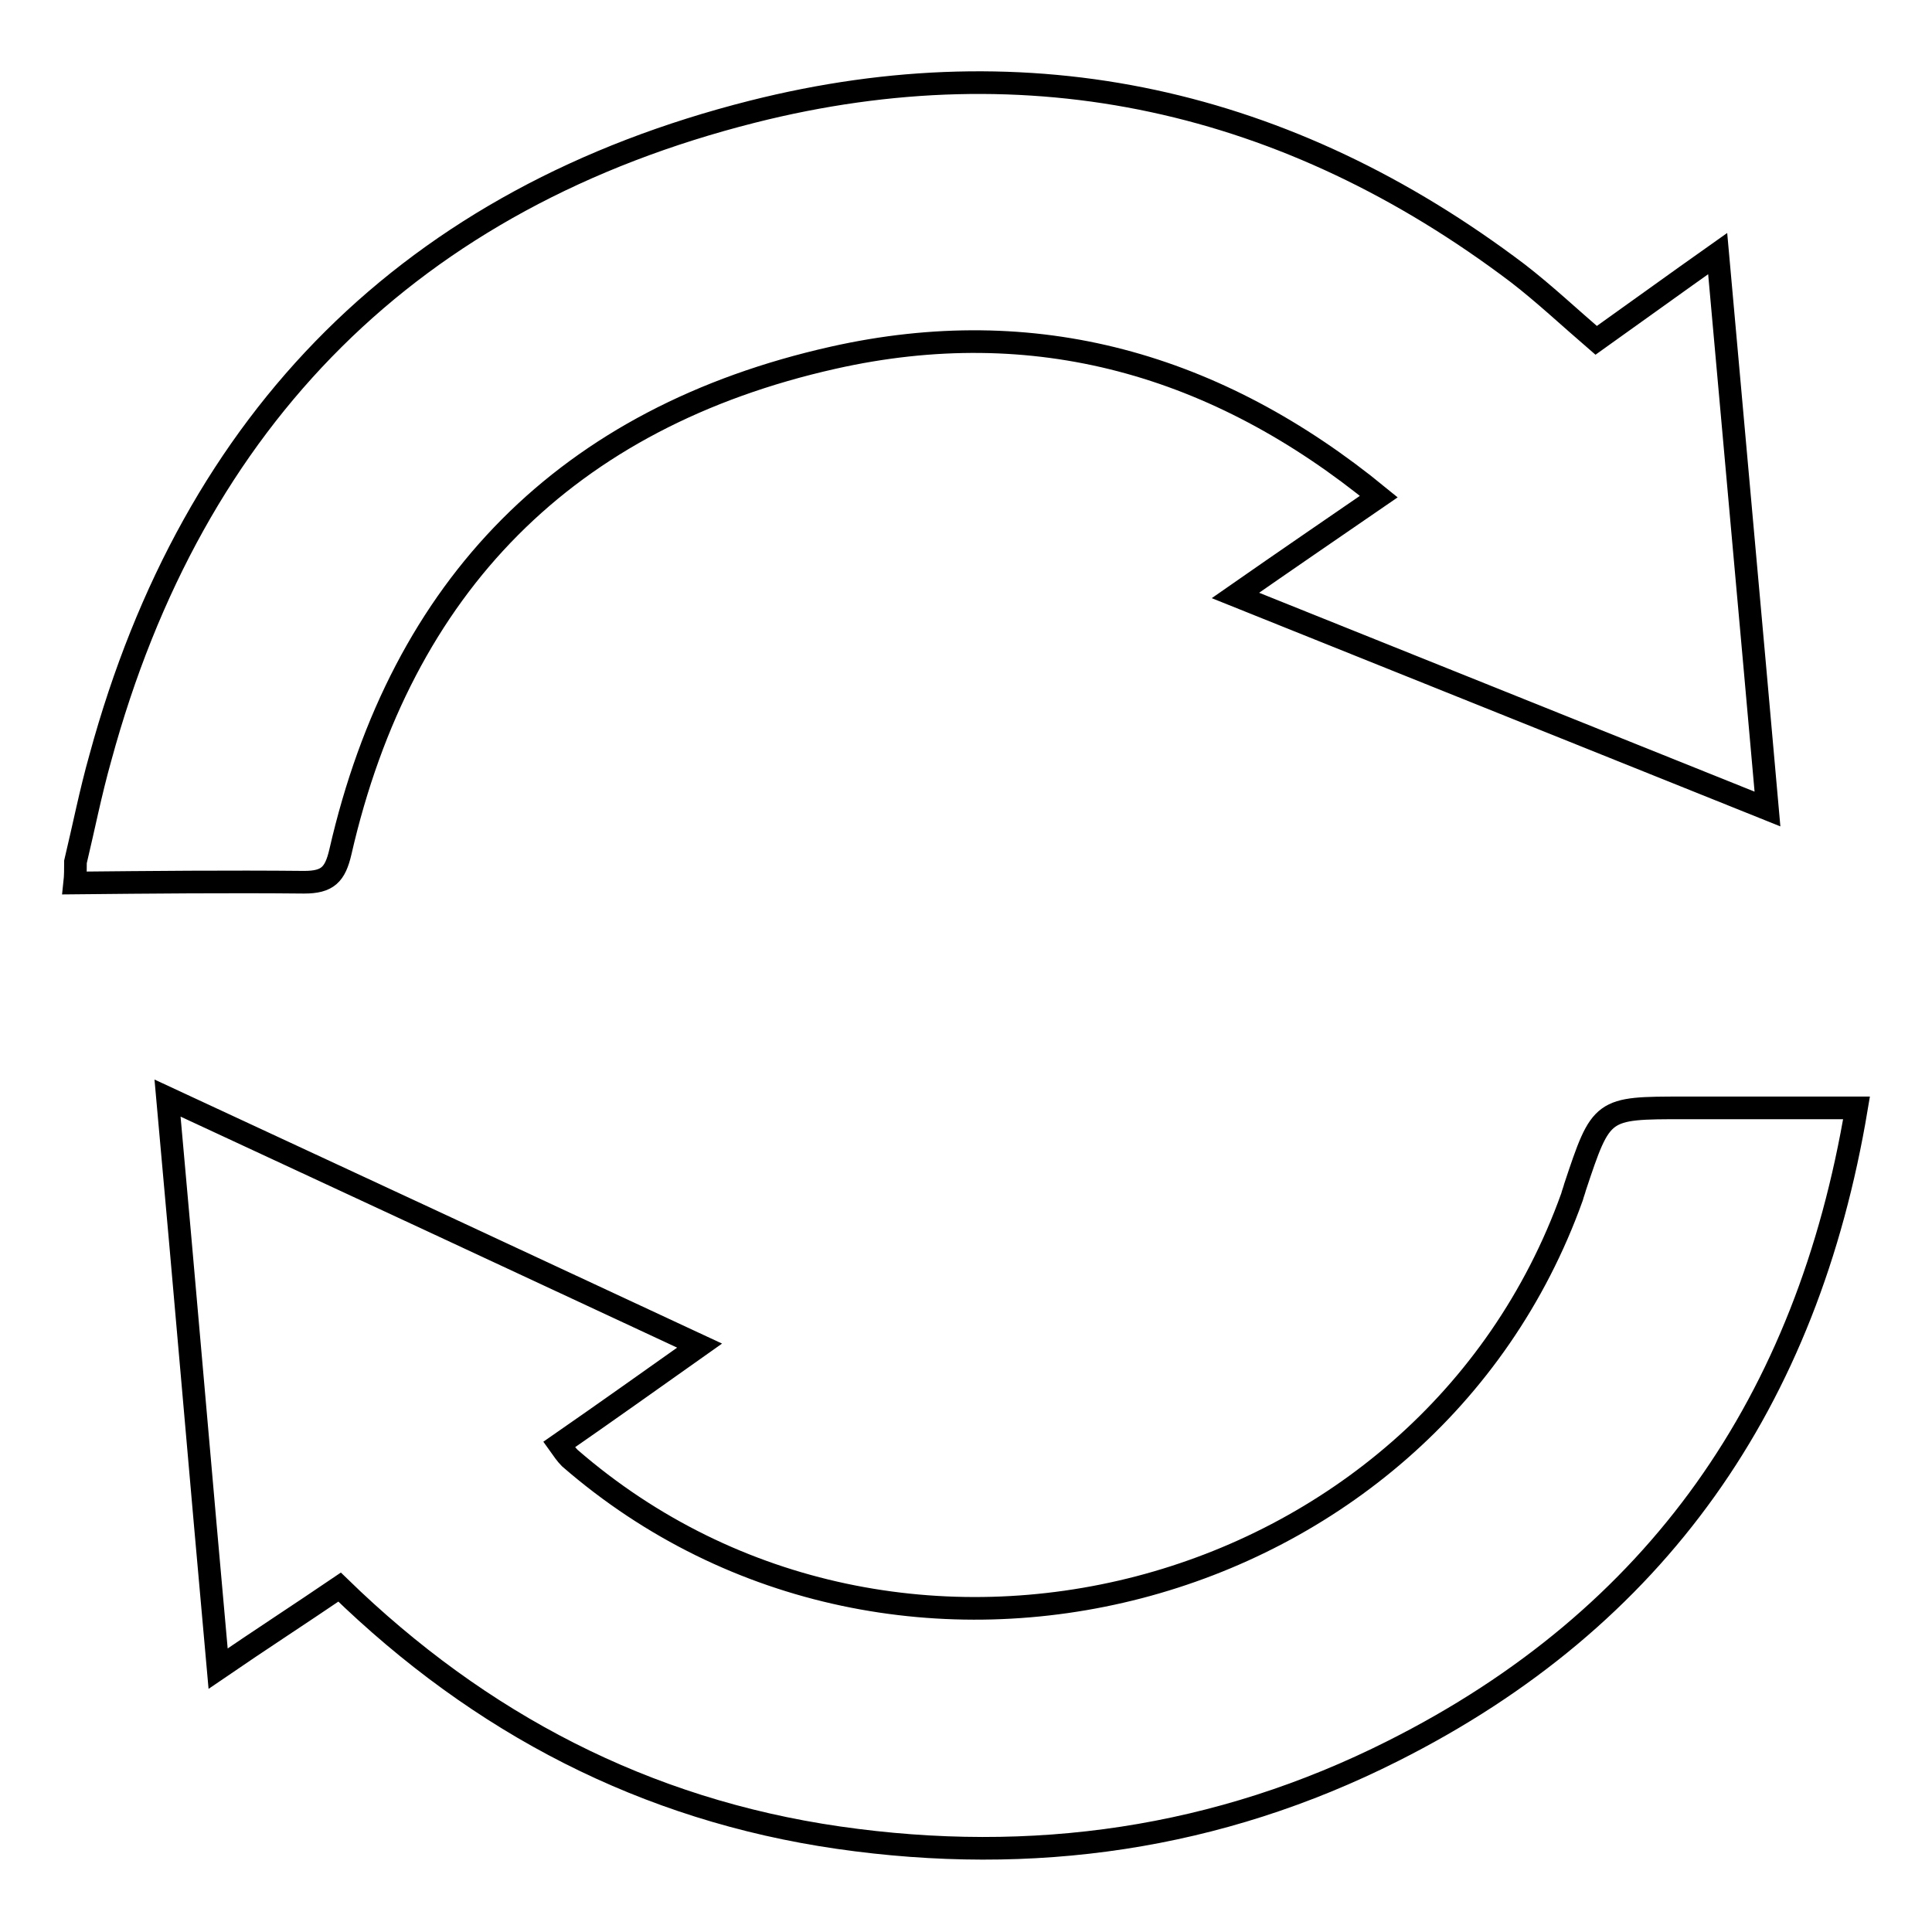
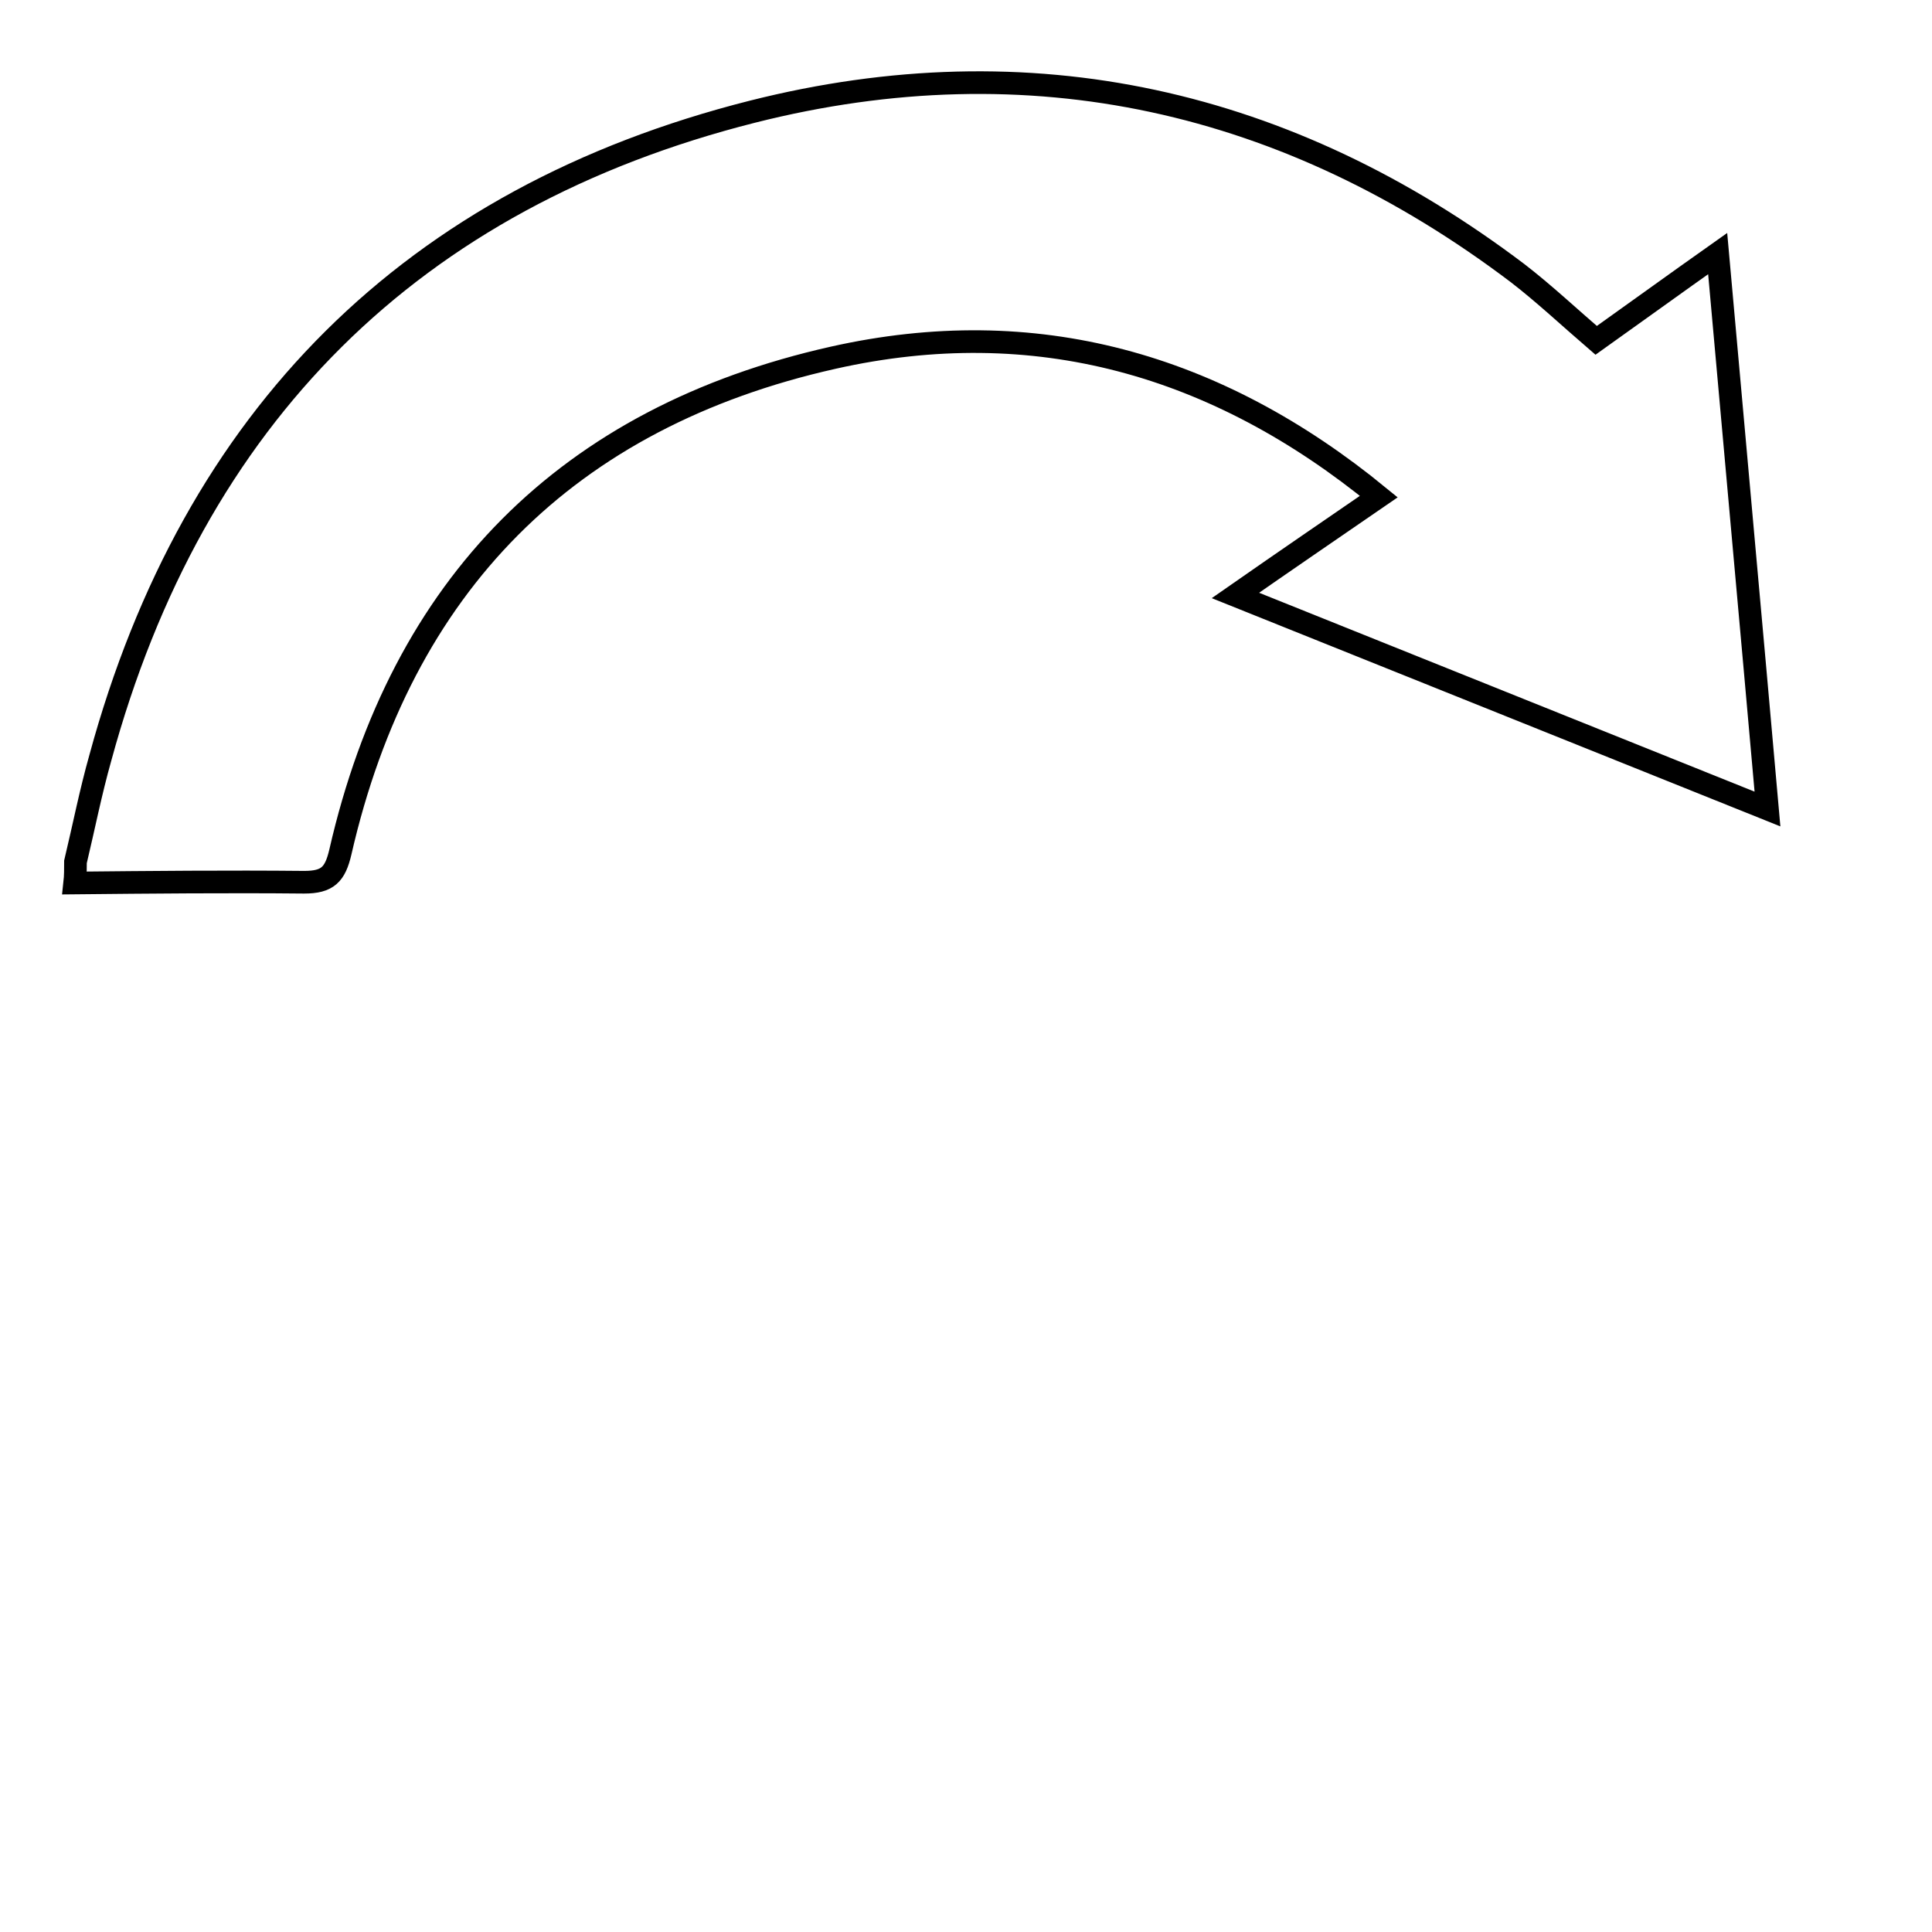
<svg xmlns="http://www.w3.org/2000/svg" version="1.1" x="0px" y="0px" viewBox="0 0 256 256" enable-background="new 0 0 256 256" xml:space="preserve">
  <g>
    <g>
      <path stroke-width="3" fill-opacity="0" stroke="#000000" d="M10,114.2c1.1-4.6,2-9.2,3.3-13.8c12.3-45.2,41.3-74.2,86.4-85.6c36.8-9.3,71-1.6,101.4,21.4c3.5,2.7,6.8,5.8,10.4,8.9c5.2-3.7,10.3-7.4,16.1-11.5c2.2,24.7,4.4,48.7,6.6,73.6c-23.7-9.5-46.8-18.8-70.5-28.3c6.6-4.6,12.6-8.7,19-13.1c-21.5-17.6-45.6-24.4-72.3-18.4c-35.2,7.9-57.2,30.1-65.3,65.5c-0.7,3-1.7,4-4.8,4c-10.1-0.1-20.3,0-30.4,0.1C10,116.1,10,115.1,10,114.2z" />
-       <path stroke-width="3" fill-opacity="0" stroke="#000000" d="M22.2,145.5c23.7,11,46.7,21.7,70.5,32.8c-6.5,4.6-12.4,8.8-18.6,13.1c0.5,0.7,0.9,1.3,1.4,1.8c43.4,37.7,113.4,19.5,132.8-34.6c0.1-0.4,0.3-0.9,0.4-1.3c3.5-10.5,3.5-10.5,14.4-10.5c7.5,0,15.1,0,22.9,0c-6.5,38.9-26.4,67.6-61.4,85.2c-23.2,11.7-47.8,15.2-73.5,11.5c-25.6-3.7-47.5-15.1-66.1-33.2c-5.3,3.6-10.4,6.9-16.1,10.8C26.6,195.6,24.5,170.9,22.2,145.5z" />
    </g>
  </g>
</svg>